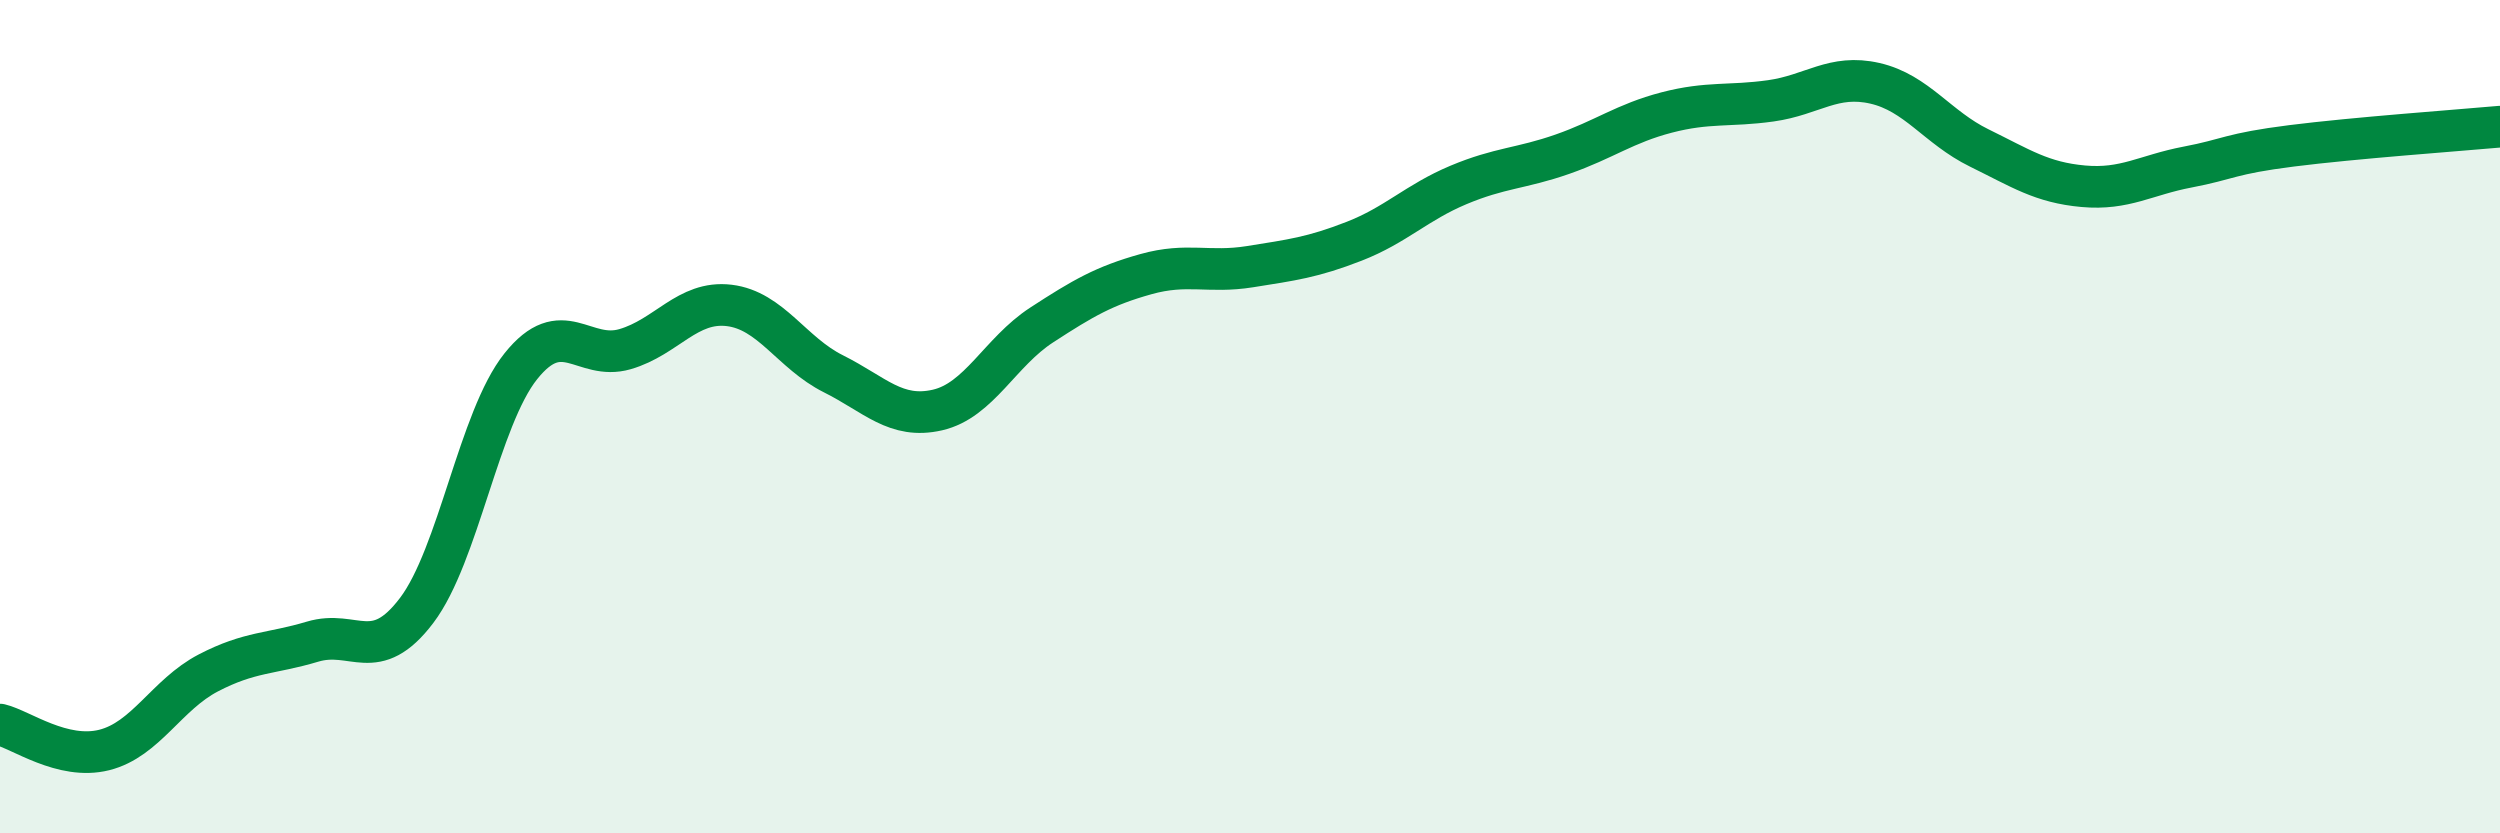
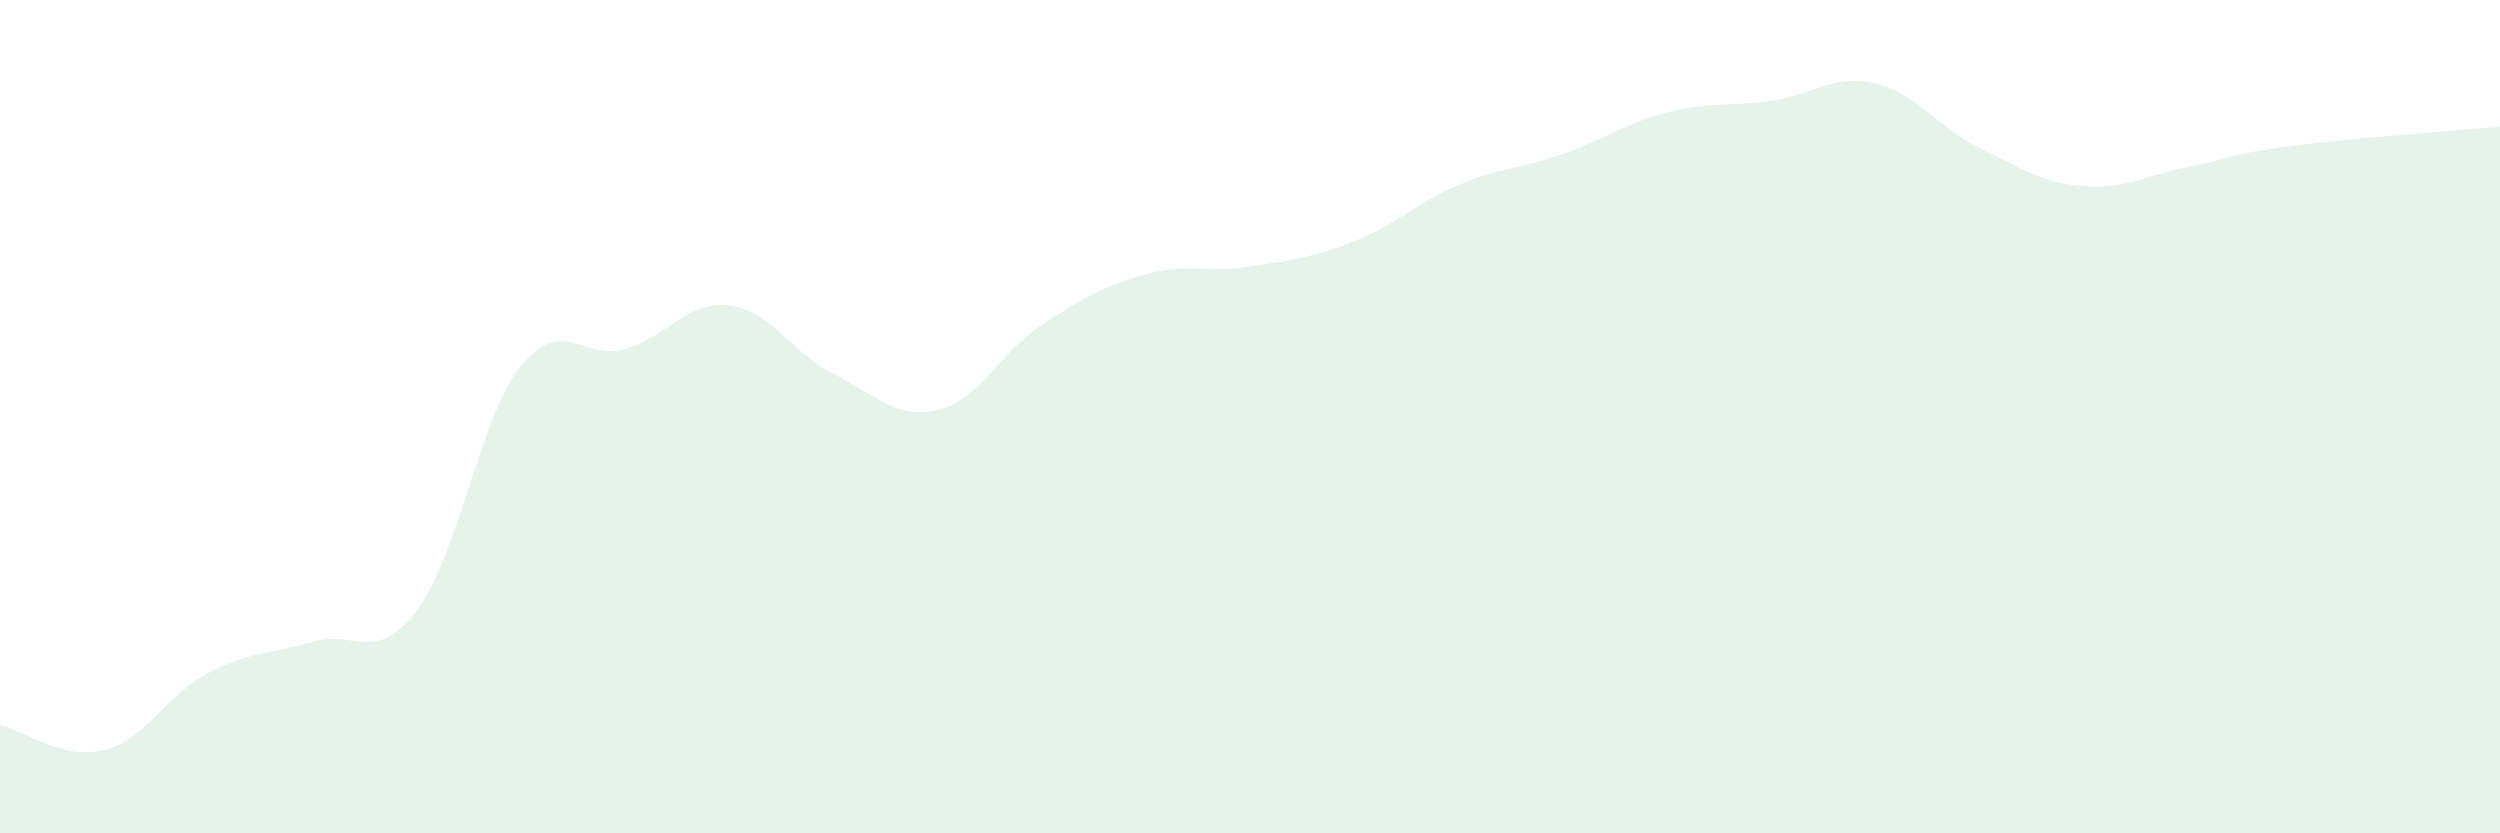
<svg xmlns="http://www.w3.org/2000/svg" width="60" height="20" viewBox="0 0 60 20">
  <path d="M 0,17.39 C 0.5,17.51 1.5,18.25 2.5,18 C 3.5,17.75 4,16.67 5,16.15 C 6,15.63 6.5,15.7 7.5,15.4 C 8.5,15.1 9,15.97 10,14.65 C 11,13.33 11.5,10.04 12.5,8.79 C 13.5,7.54 14,8.67 15,8.38 C 16,8.09 16.5,7.21 17.5,7.33 C 18.5,7.45 19,8.47 20,8.97 C 21,9.47 21.5,10.07 22.5,9.84 C 23.5,9.61 24,8.45 25,7.8 C 26,7.15 26.5,6.86 27.5,6.58 C 28.5,6.3 29,6.56 30,6.4 C 31,6.24 31.5,6.18 32.5,5.79 C 33.5,5.4 34,4.86 35,4.44 C 36,4.02 36.5,4.05 37.5,3.7 C 38.5,3.35 39,2.96 40,2.7 C 41,2.44 41.5,2.56 42.5,2.42 C 43.5,2.28 44,1.77 45,2 C 46,2.23 46.5,3.06 47.5,3.55 C 48.5,4.04 49,4.38 50,4.47 C 51,4.56 51.5,4.2 52.5,4.01 C 53.5,3.82 53.5,3.69 55,3.5 C 56.5,3.31 59,3.13 60,3.04L60 20L0 20Z" fill="#008740" opacity="0.1" stroke-linecap="round" stroke-linejoin="round" />
-   <path d="M 0,17.39 C 0.5,17.51 1.5,18.25 2.5,18 C 3.5,17.75 4,16.67 5,16.15 C 6,15.63 6.5,15.7 7.5,15.4 C 8.5,15.1 9,15.97 10,14.65 C 11,13.33 11.5,10.04 12.5,8.79 C 13.5,7.54 14,8.67 15,8.38 C 16,8.09 16.5,7.21 17.5,7.33 C 18.5,7.45 19,8.47 20,8.97 C 21,9.47 21.5,10.07 22.5,9.84 C 23.5,9.61 24,8.45 25,7.8 C 26,7.15 26.5,6.86 27.5,6.58 C 28.5,6.3 29,6.56 30,6.4 C 31,6.24 31.5,6.18 32.5,5.79 C 33.5,5.4 34,4.86 35,4.44 C 36,4.02 36.5,4.05 37.5,3.7 C 38.5,3.35 39,2.96 40,2.7 C 41,2.44 41.5,2.56 42.5,2.42 C 43.5,2.28 44,1.77 45,2 C 46,2.23 46.5,3.06 47.5,3.55 C 48.5,4.04 49,4.38 50,4.47 C 51,4.56 51.5,4.2 52.5,4.01 C 53.5,3.82 53.5,3.69 55,3.5 C 56.5,3.31 59,3.13 60,3.04" stroke="#008740" stroke-width="1" fill="none" stroke-linecap="round" stroke-linejoin="round" />
</svg>